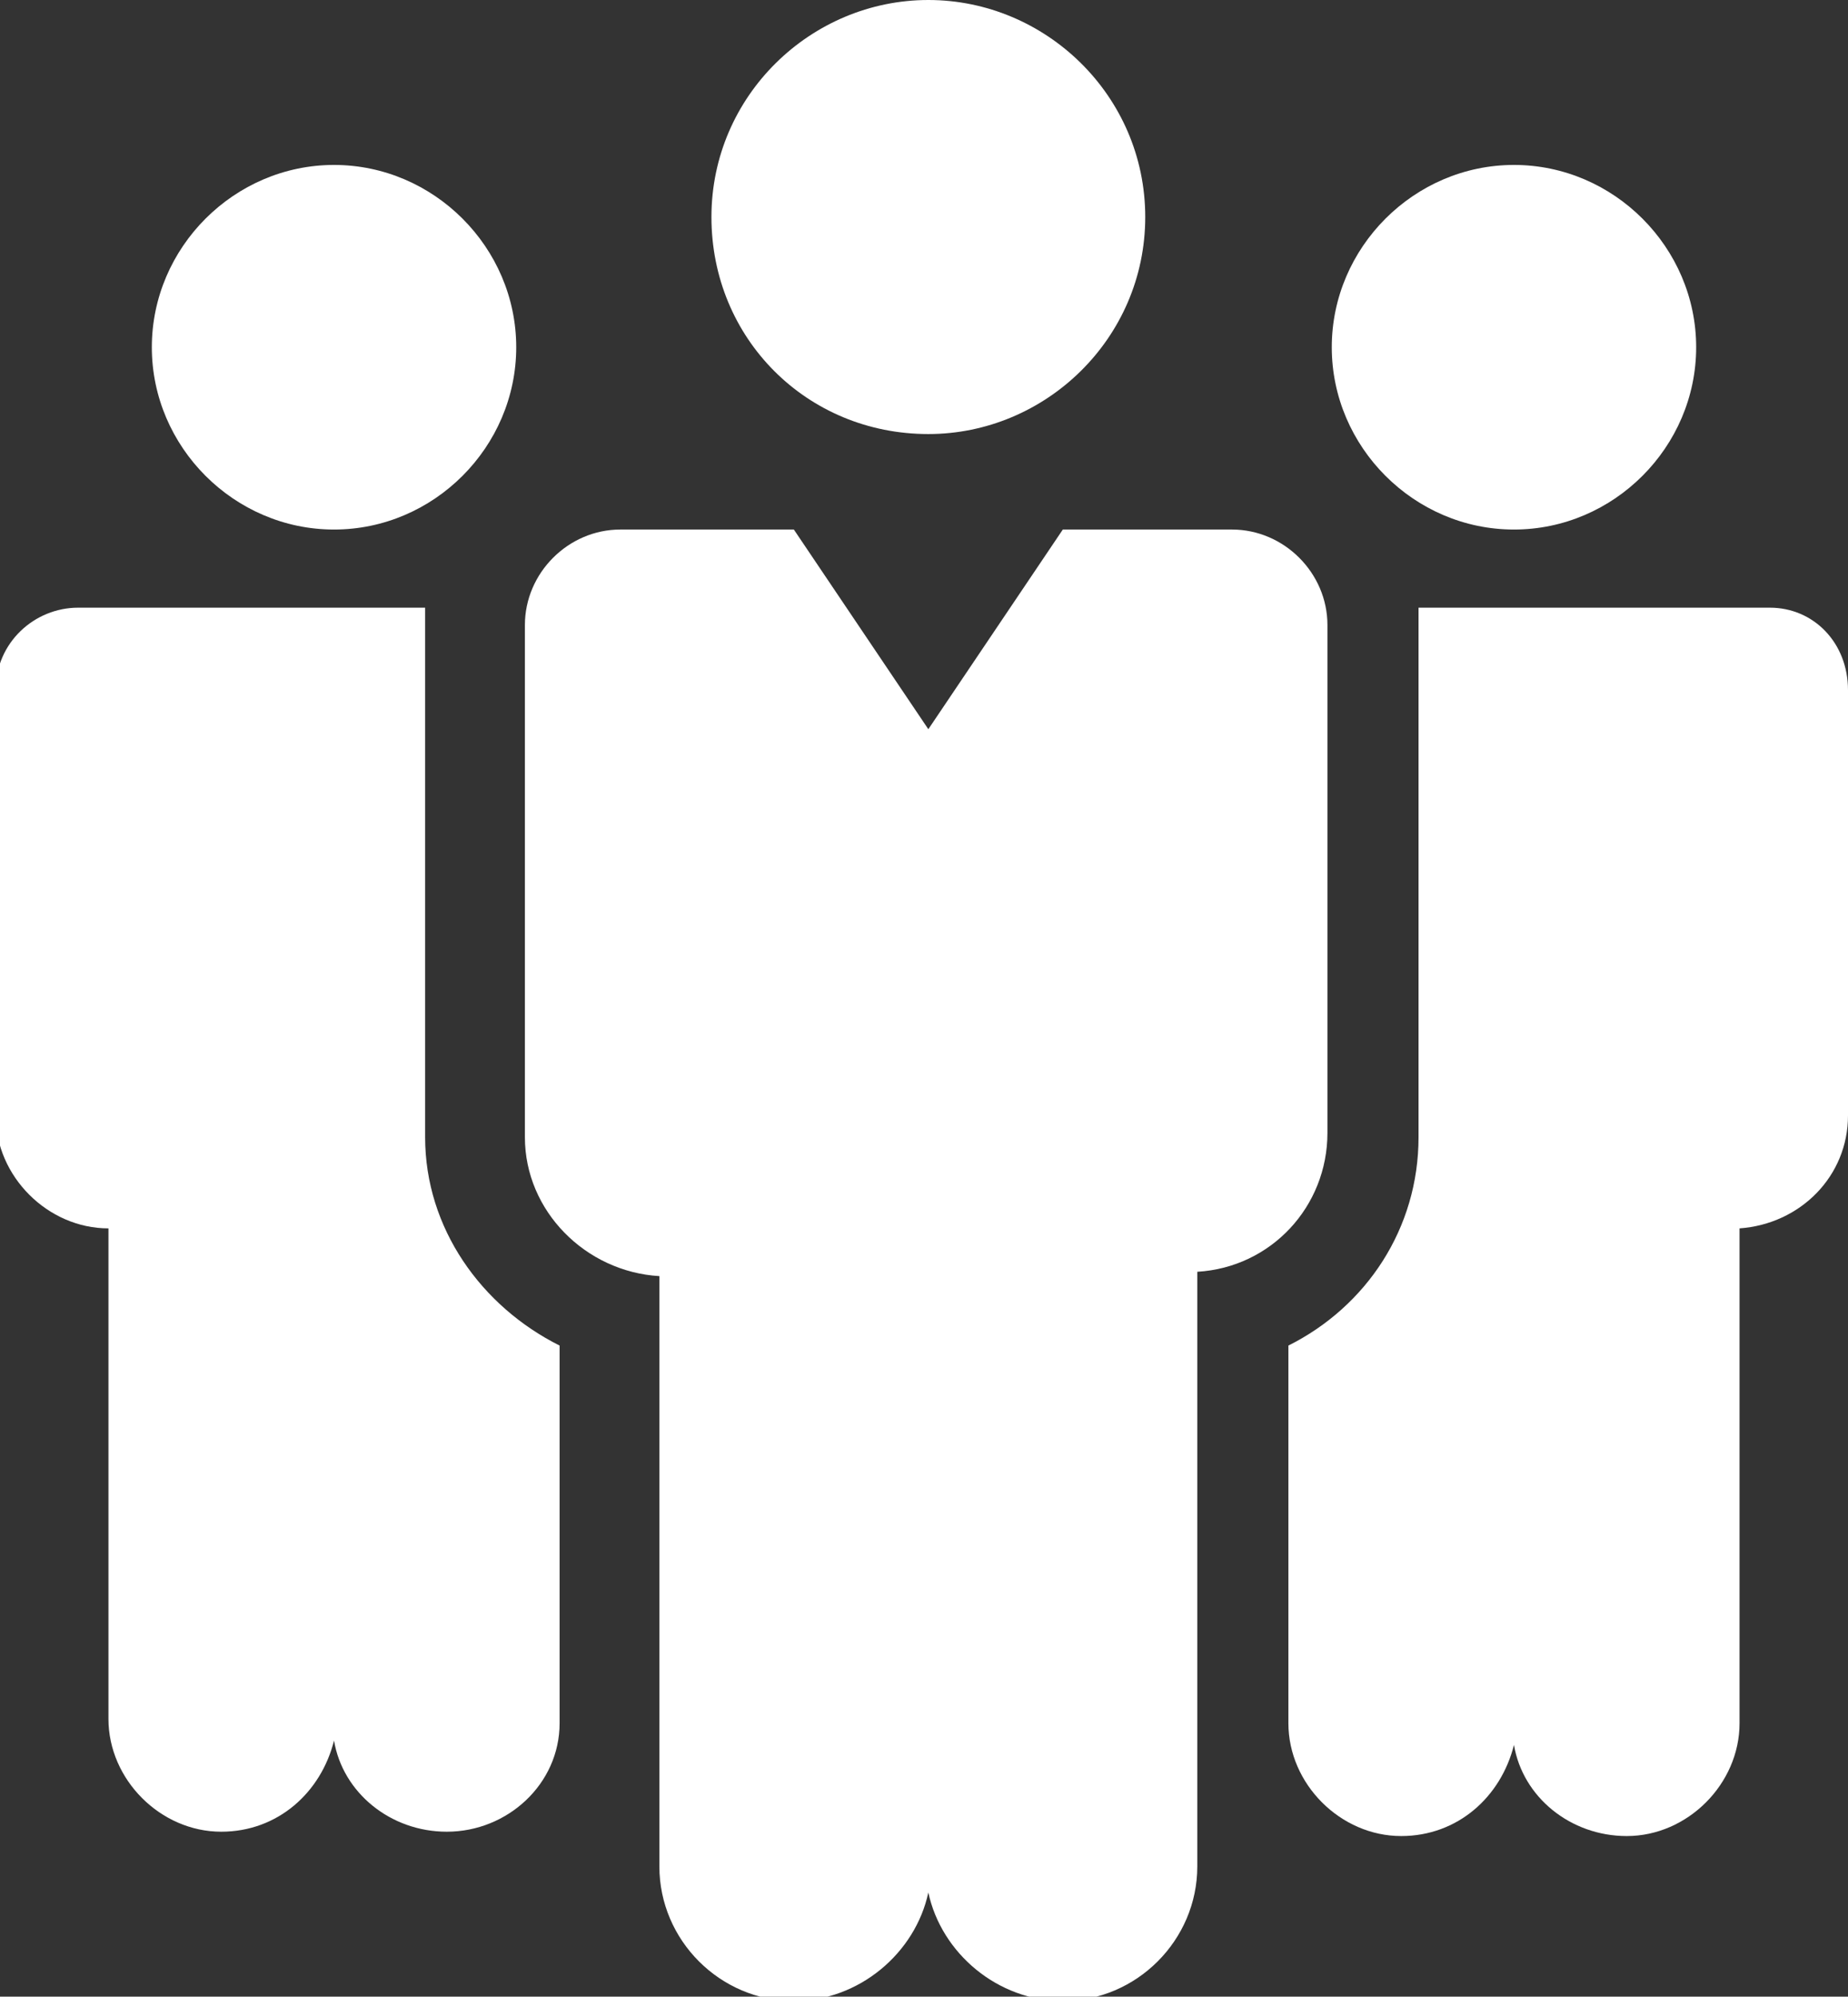
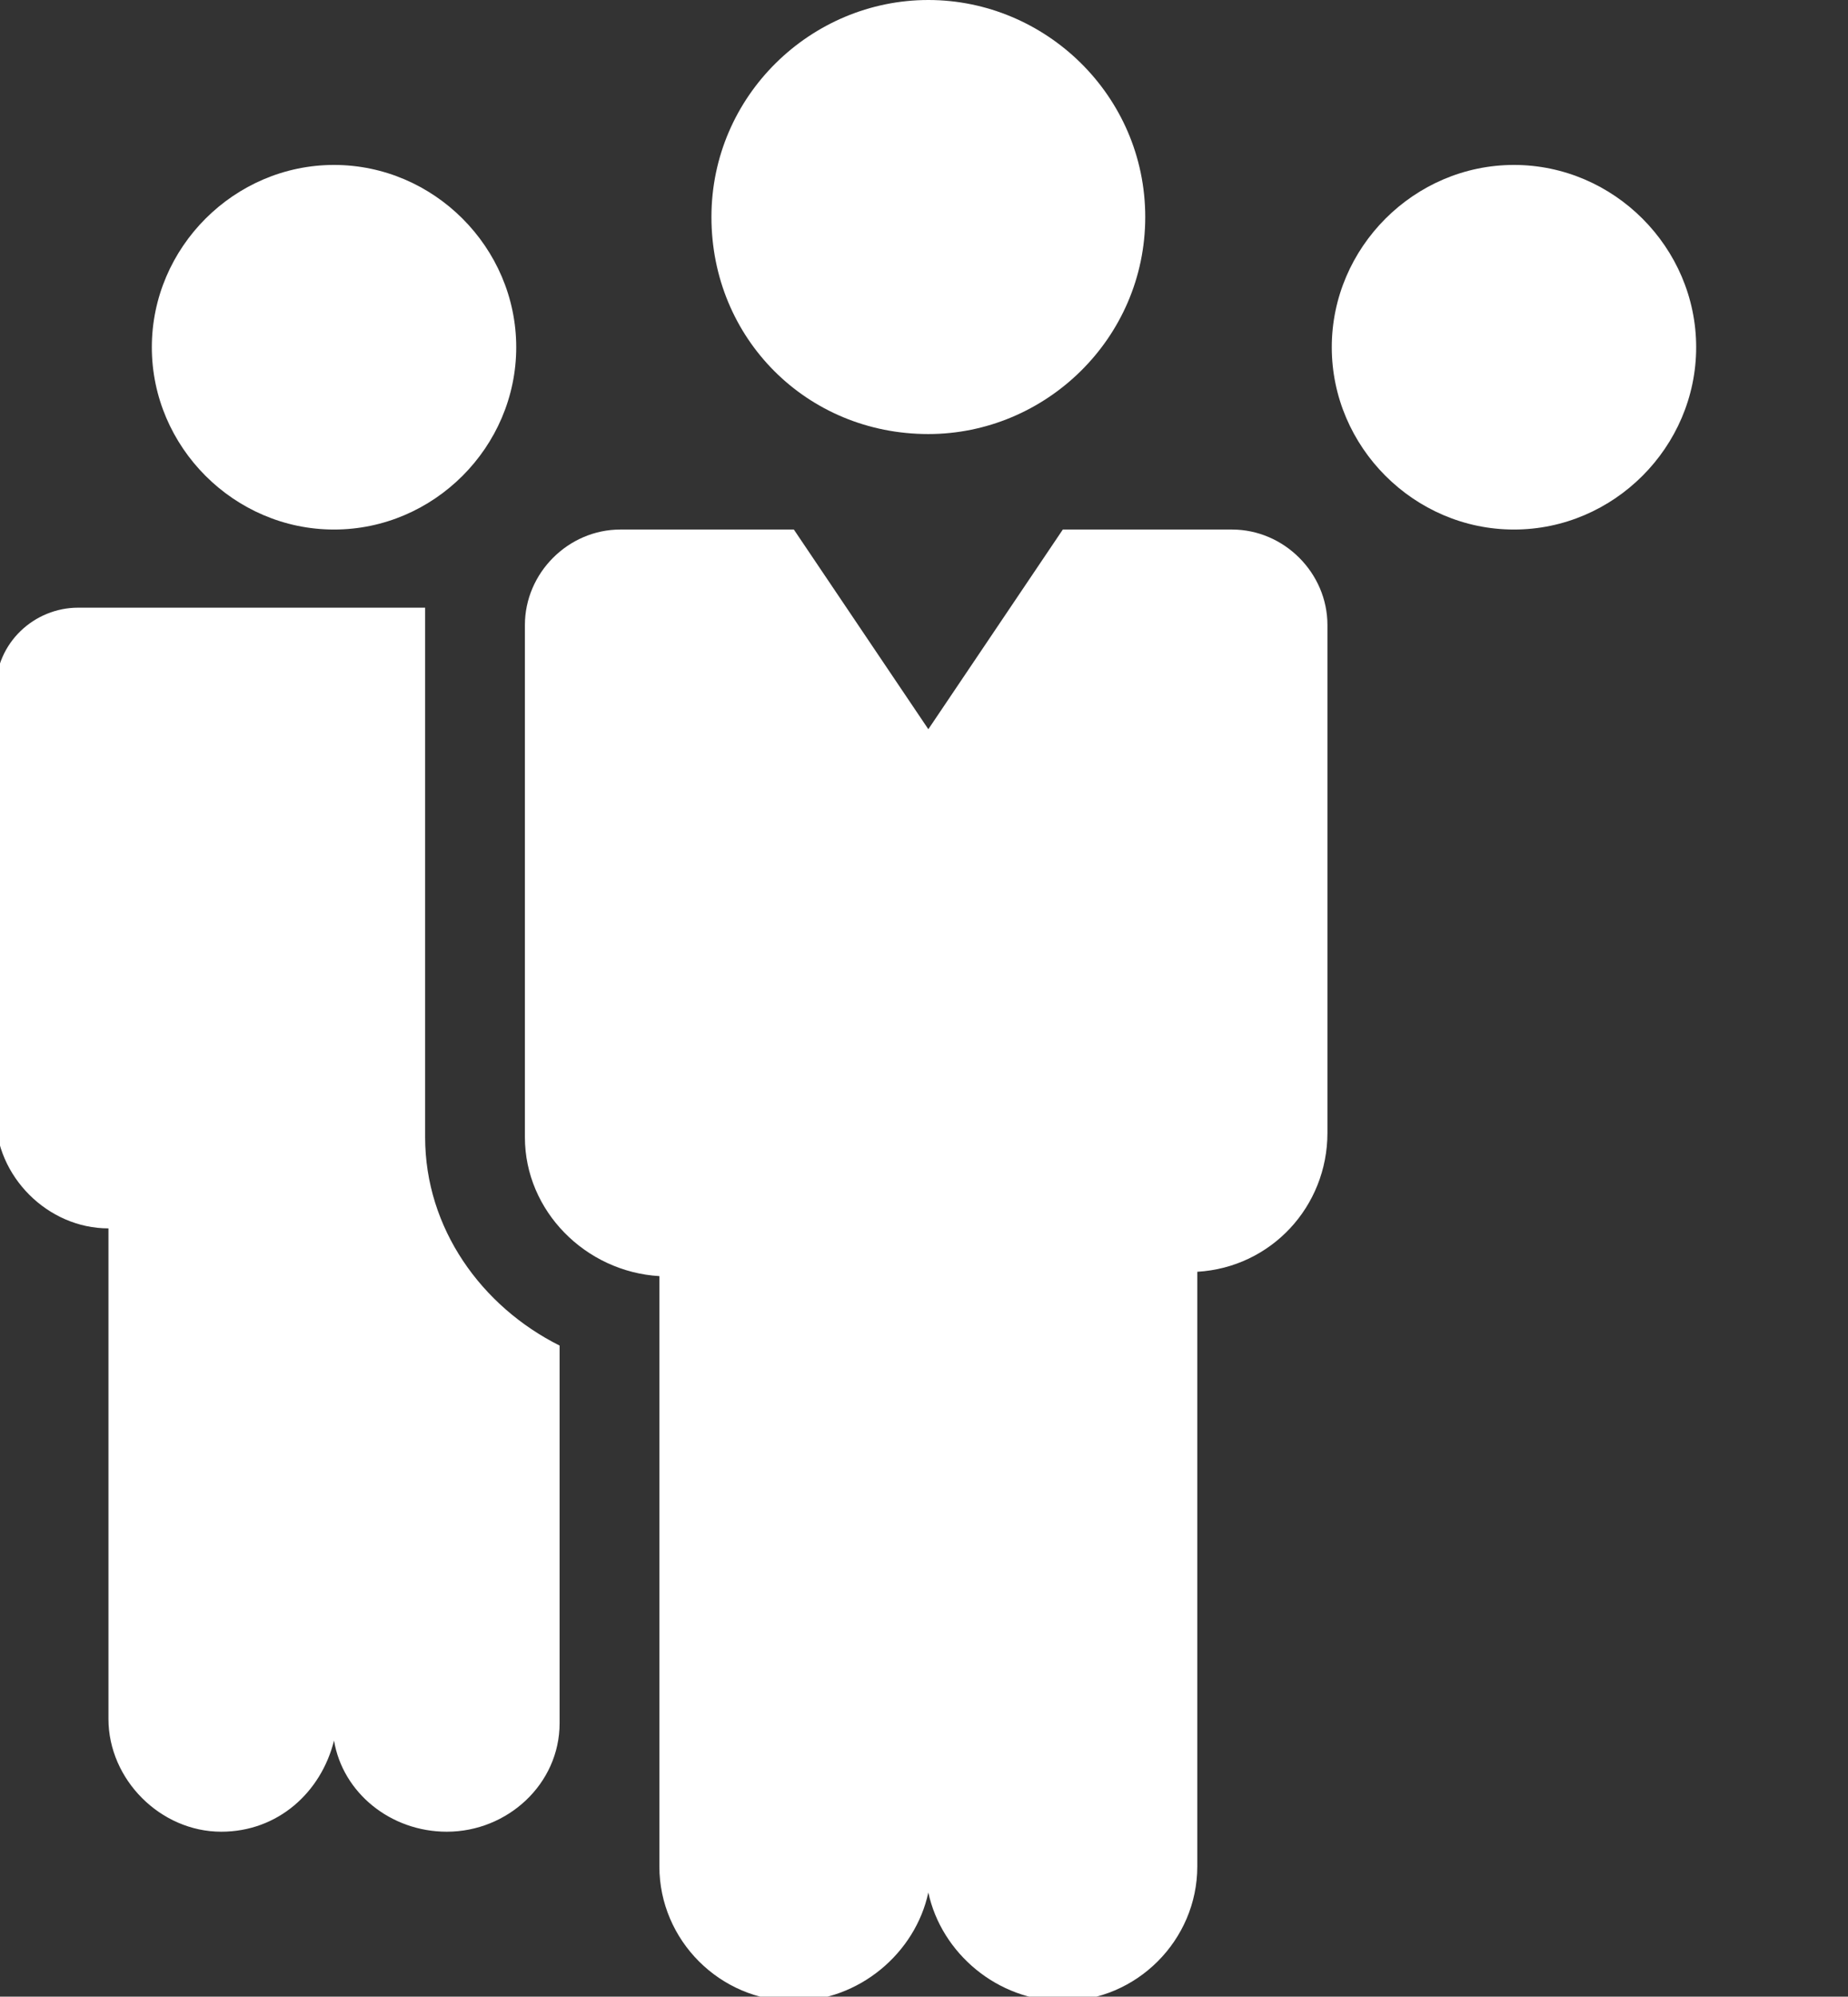
<svg xmlns="http://www.w3.org/2000/svg" version="1.1" id="Calque_1" x="0px" y="0px" viewBox="0 0 42.6 46" enable-background="new 0 0 42.6 46" xml:space="preserve">
  <rect x="0" y="0" width="42.6" height="46" fill="#333333" stroke="none" />
  <g>
    <g>
      <path fill="#FFFFFF" d="M26.4,5c0,2.8-2.3,5-5,5c-2.8,0-5-2.2-5-5c0-2.8,2.3-5,5-5C24.1,0,26.4,2.2,26.4,5z" />
      <path fill="#FFFFFF" d="M28.4,12.2h-3.9l-3.1,4.6l-3.1-4.6h-4c-1.2,0-2.2,1-2.2,2.2v11.8c0,1.7,1.4,3.1,3.1,3.2v13.6    c0,1.7,1.4,3.1,3.1,3.1c1.5,0,2.8-1.1,3.1-2.5c0.3,1.4,1.6,2.5,3.1,2.5c1.7,0,3.1-1.4,3.1-3.1V29.3c1.7-0.1,3-1.5,3-3.2V14.4    C30.6,13.2,29.6,12.2,28.4,12.2z" />
    </g>
    <g>
      <path fill="#FFFFFF" d="M34.9,12.2c2.3,0,4.2-1.9,4.2-4.2c0-2.3-1.9-4.2-4.2-4.2c-2.3,0-4.2,1.9-4.2,4.2    C30.7,10.3,32.6,12.2,34.9,12.2z" />
      <path fill="#FFFFFF" d="M7.7,12.2c2.3,0,4.2-1.9,4.2-4.2c0-2.3-1.9-4.2-4.2-4.2C5.4,3.8,3.5,5.7,3.5,8C3.5,10.3,5.4,12.2,7.7,12.2    z" />
      <path fill="#FFFFFF" d="M12.9,31c-1.8-0.9-3.1-2.7-3.1-4.8V14.4c0-0.1,0-0.3,0-0.4h-8c-1,0-1.9,0.8-1.9,1.9v9.8    c0,1.4,1.2,2.6,2.6,2.6v11.3c0,1.4,1.2,2.6,2.6,2.6c1.3,0,2.3-0.9,2.6-2.1c0.2,1.2,1.3,2.1,2.6,2.1c1.4,0,2.6-1.1,2.6-2.5V31z" />
-       <path fill="#FFFFFF" d="M40.8,14h-8.1c0,0.1,0,0.3,0,0.4v11.8c0,2.1-1.2,3.9-3,4.8v8.7c0,1.4,1.2,2.6,2.6,2.6    c1.3,0,2.3-0.9,2.6-2.1c0.2,1.2,1.3,2.1,2.6,2.1c1.4,0,2.6-1.2,2.6-2.6V28.3c1.4-0.1,2.5-1.2,2.5-2.6v-9.8    C42.6,14.8,41.8,14,40.8,14z" />
    </g>
  </g>
  <g>
</g>
  <g>
</g>
  <g>
</g>
  <g>
</g>
  <g>
</g>
  <g>
</g>
</svg>